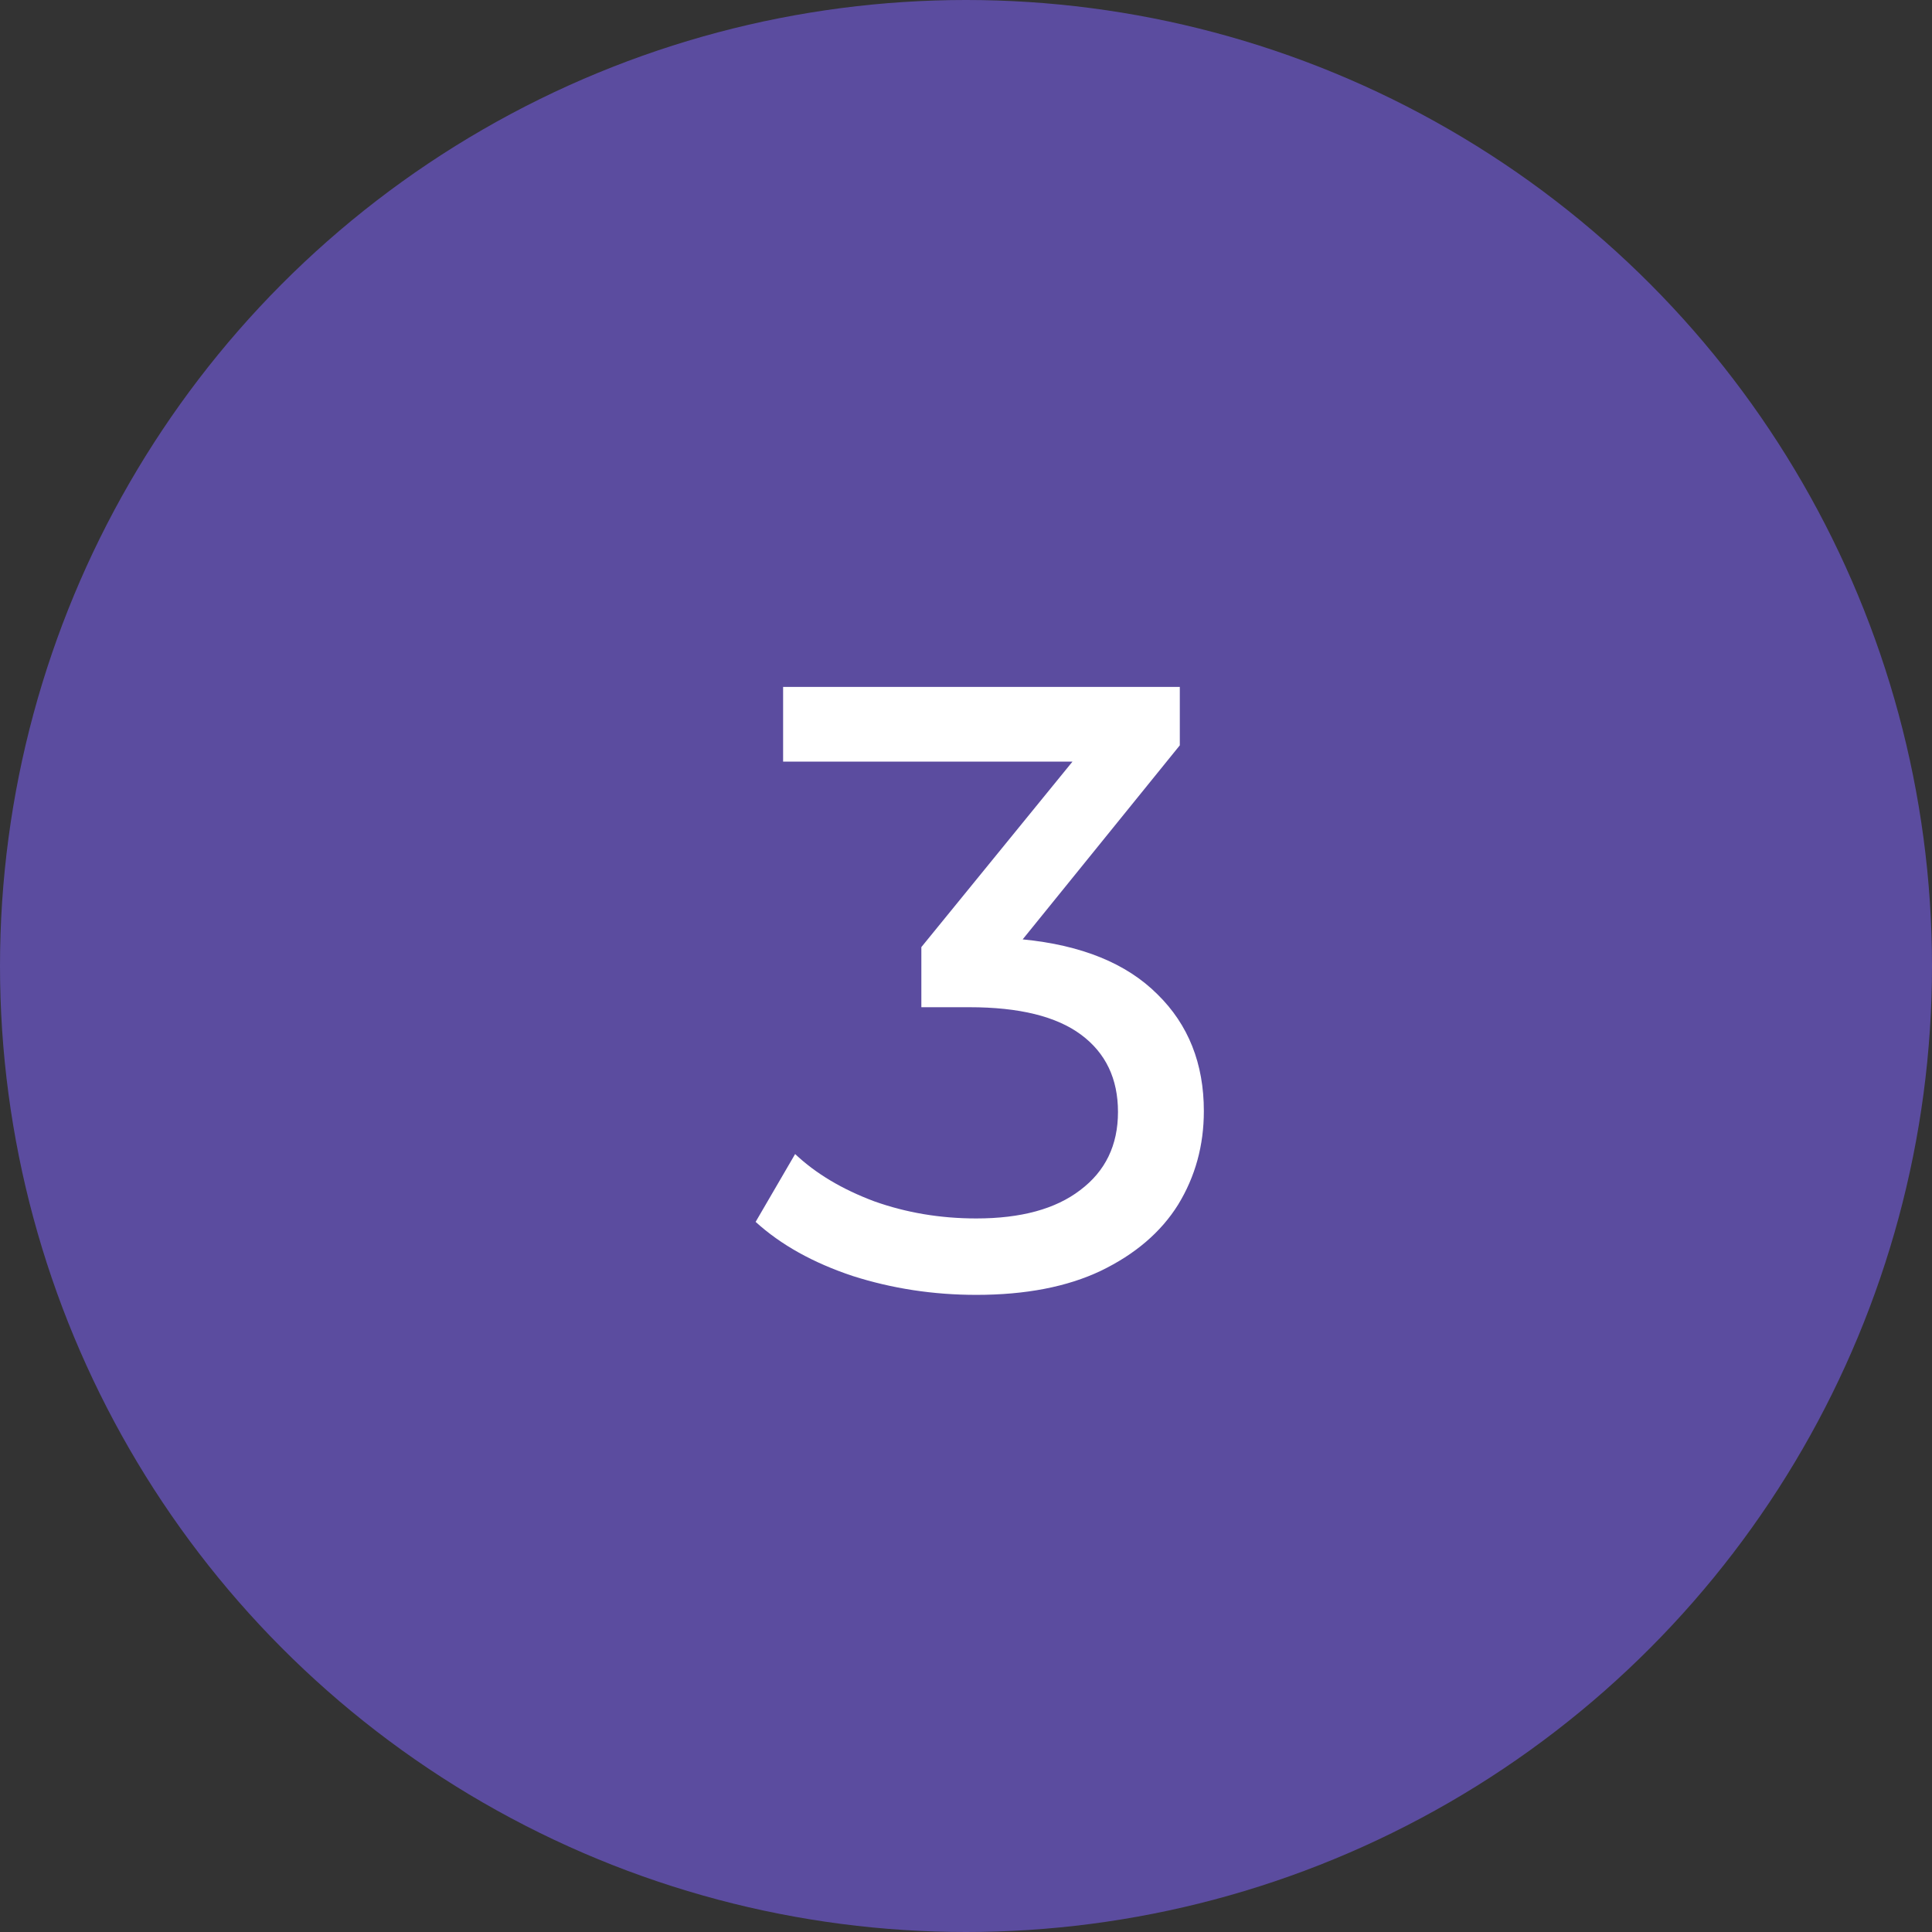
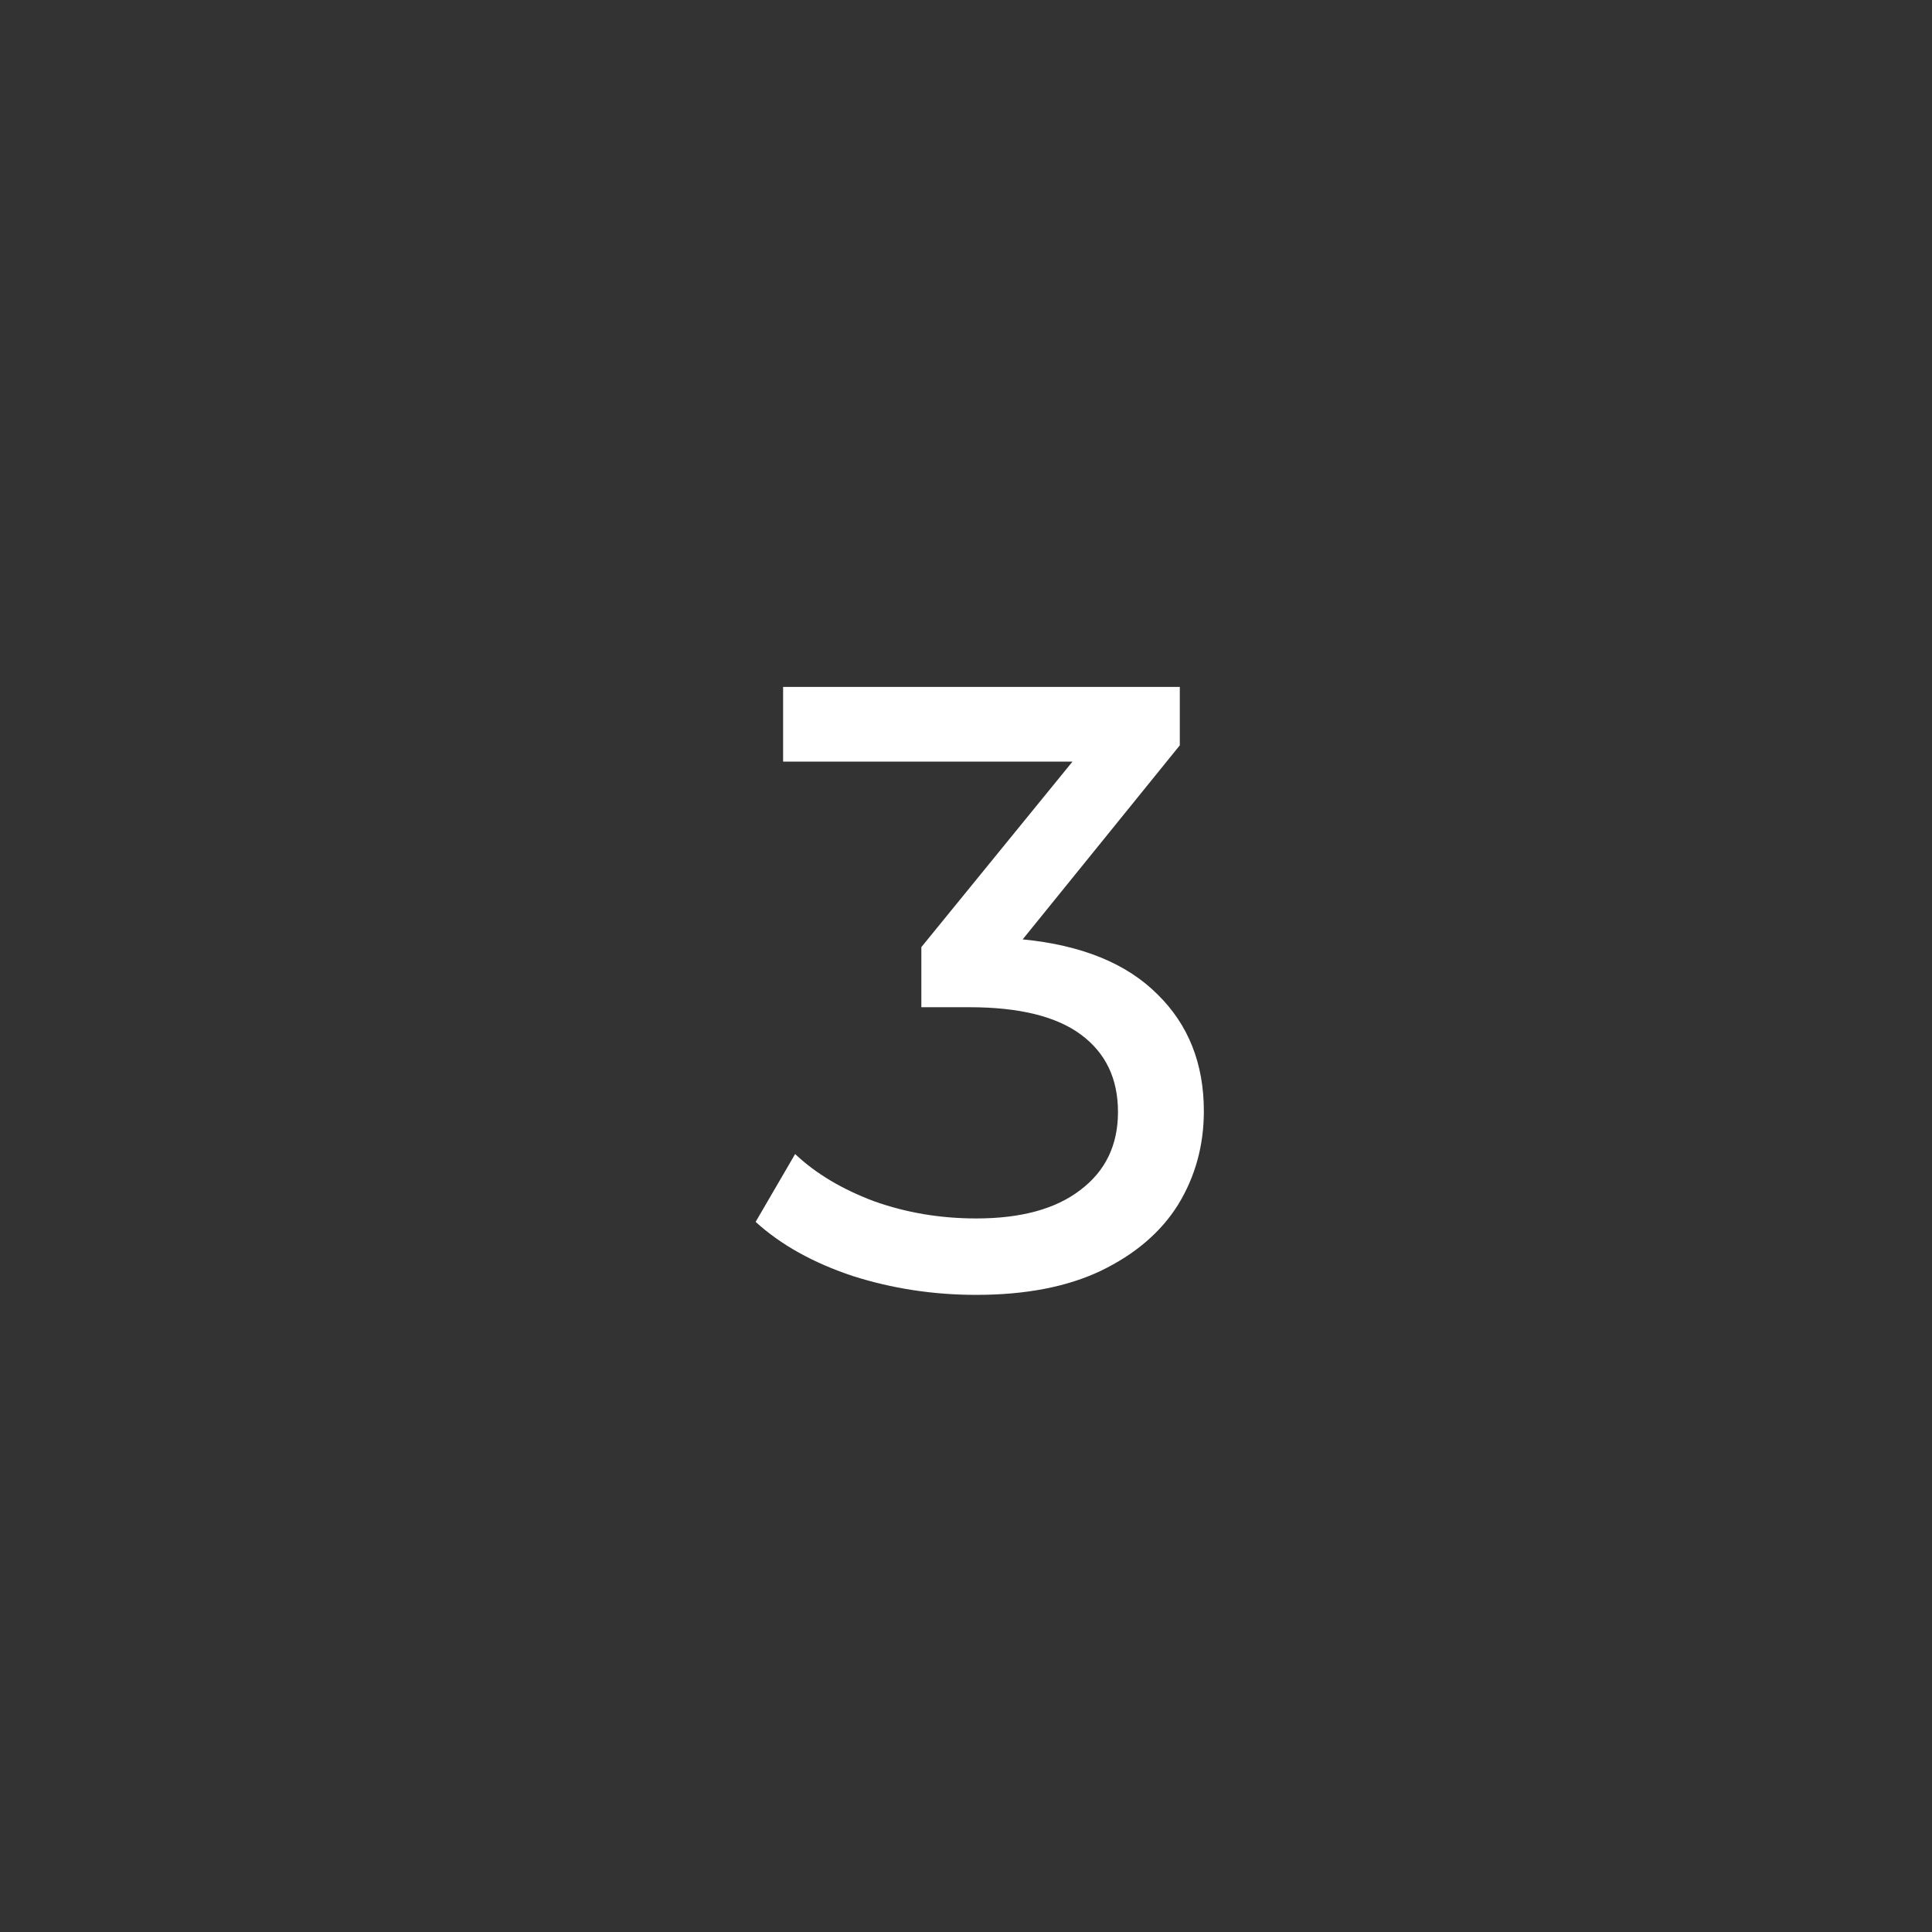
<svg xmlns="http://www.w3.org/2000/svg" width="36" height="36" viewBox="0 0 36 36" fill="none">
  <rect x="0" y="0" width="36" height="36" fill="#333333" stroke="none" />
-   <circle cx="18" cy="18" r="18" fill="#5B4C9F" />
  <path d="M19.056 17.504C20.155 17.611 20.992 17.952 21.568 18.528C22.144 19.093 22.432 19.819 22.432 20.704C22.432 21.344 22.272 21.925 21.952 22.448C21.632 22.96 21.152 23.371 20.512 23.68C19.883 23.979 19.109 24.128 18.192 24.128C17.392 24.128 16.624 24.011 15.888 23.776C15.152 23.531 14.549 23.195 14.08 22.768L14.816 21.504C15.2 21.867 15.691 22.16 16.288 22.384C16.885 22.597 17.52 22.704 18.192 22.704C19.024 22.704 19.669 22.528 20.128 22.176C20.597 21.824 20.832 21.339 20.832 20.72C20.832 20.101 20.603 19.621 20.144 19.28C19.685 18.939 18.992 18.768 18.064 18.768H17.168V17.648L19.984 14.192H14.592V12.8H21.984V13.888L19.056 17.504Z" fill="white" />
</svg>